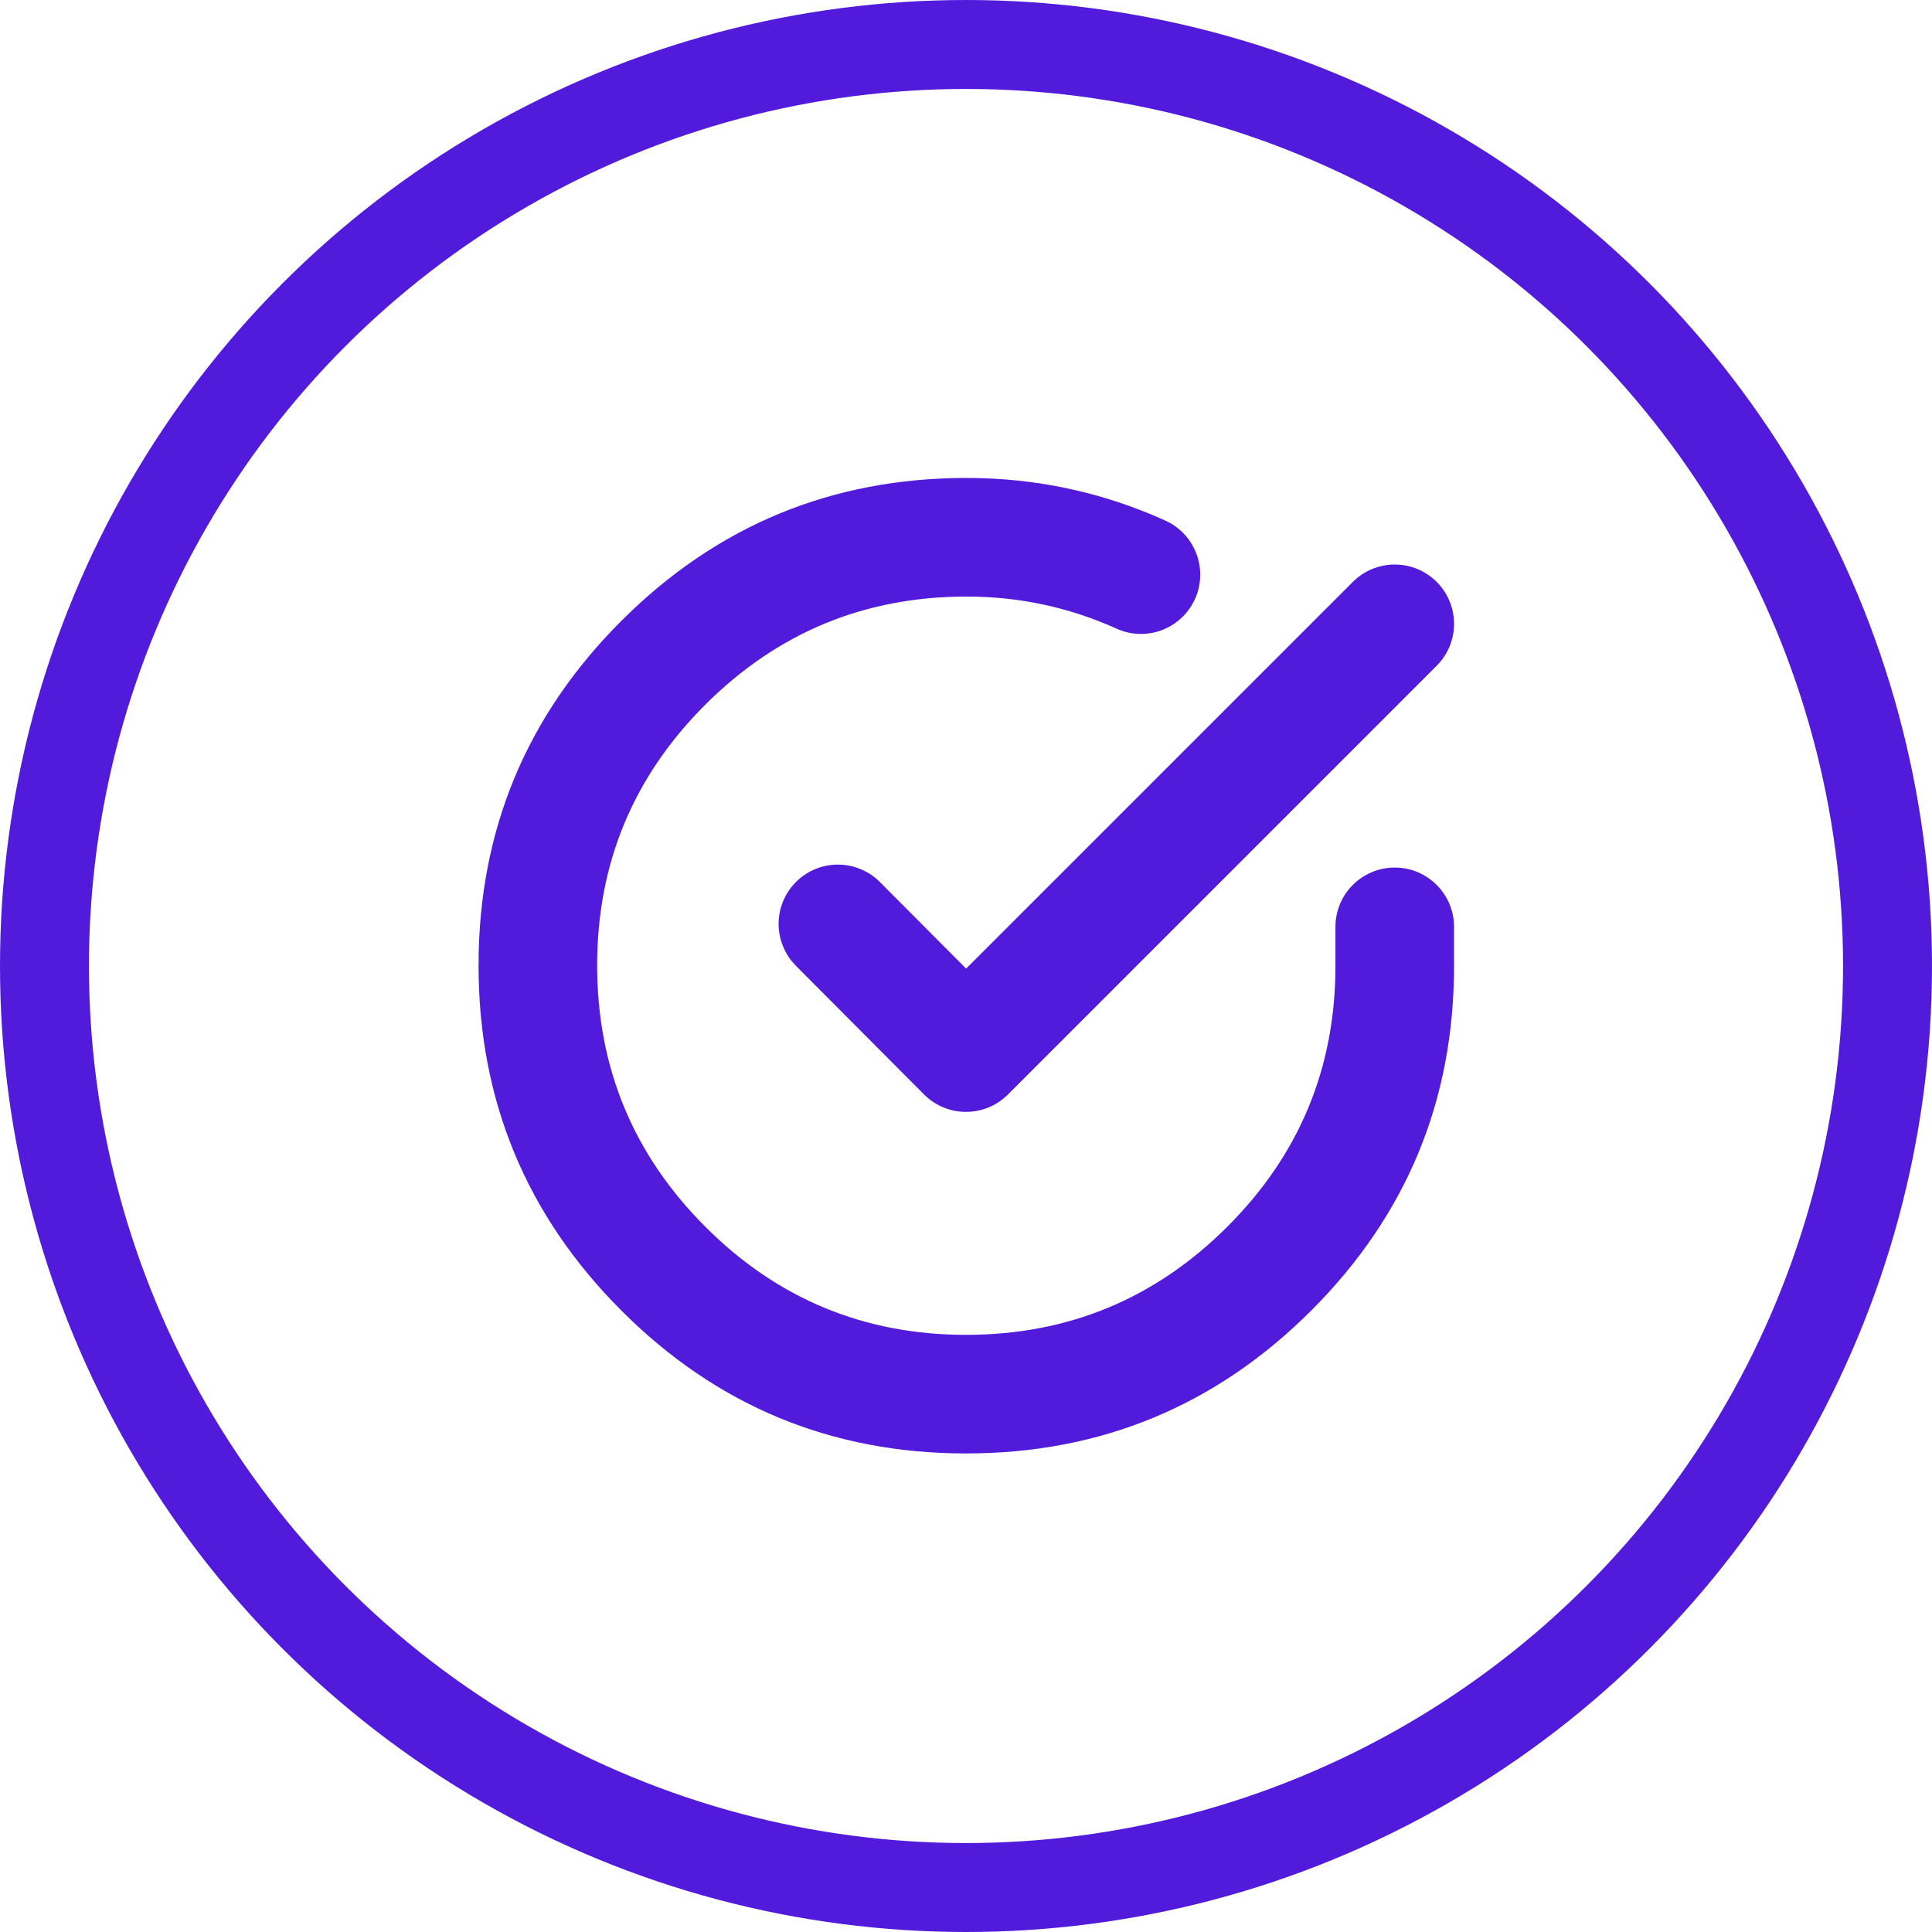
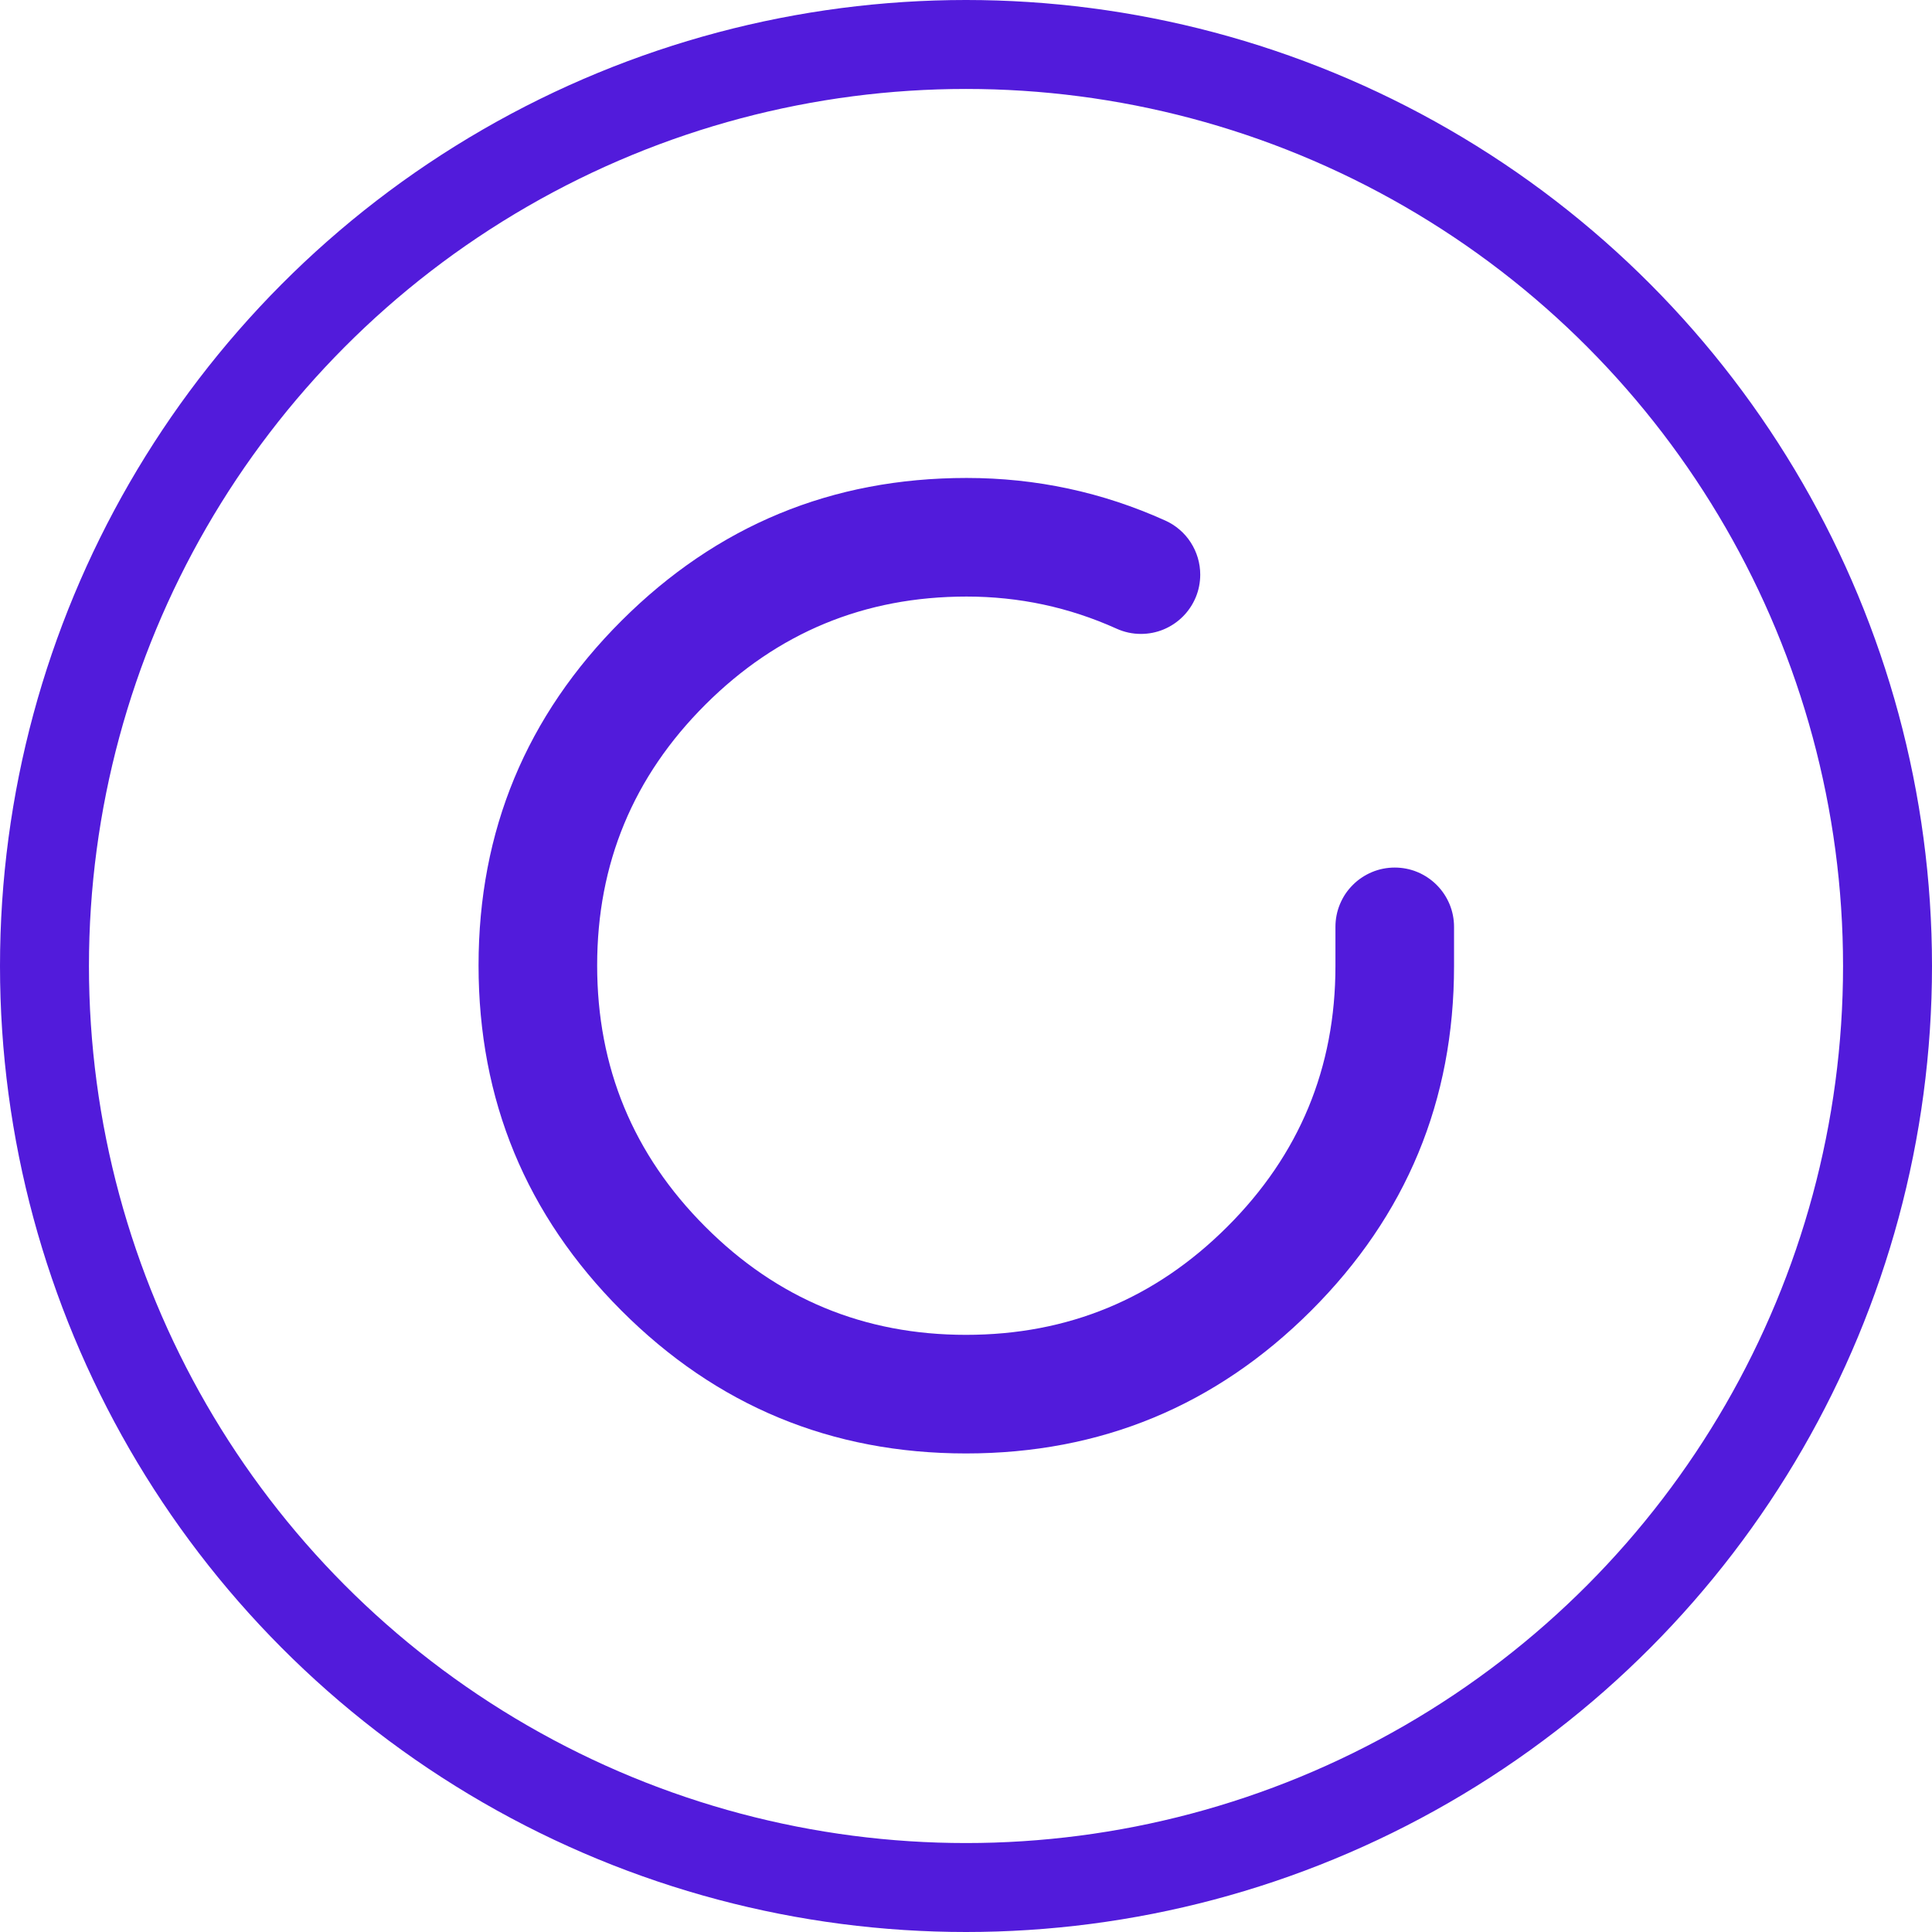
<svg xmlns="http://www.w3.org/2000/svg" fill="none" version="1.1" width="32.58" height="32.58" viewBox="0 0 32.58 32.58">
  <g>
    <g>
      <path d="M18.827,10.601L18.828,10.601Q19.025,10.69,19.24,10.69Q19.338,10.69,19.435,10.671Q19.532,10.652,19.623,10.614Q19.714,10.576,19.796,10.521Q19.877,10.467,19.947,10.397Q20.017,10.327,20.071,10.246Q20.126,10.164,20.164,10.073Q20.202,9.982,20.221,9.885Q20.24,9.788,20.24,9.69Q20.24,9.546,20.199,9.407Q20.158,9.269,20.08,9.148Q20.002,9.026,19.892,8.932Q19.783,8.838,19.652,8.779L19.651,8.778L19.65,8.778Q18.059,8.06,16.3,8.06Q12.893,8.06,10.482,10.466Q8.07,12.874,8.07,16.28Q8.07,19.687,10.476,22.098Q12.884,24.51,16.29,24.51Q19.697,24.51,22.108,22.104Q24.52,19.696,24.52,16.29L24.52,15.63Q24.52,15.531,24.501,15.435Q24.482,15.338,24.444,15.247Q24.406,15.156,24.351,15.074Q24.297,14.993,24.227,14.923Q24.157,14.853,24.076,14.799Q23.994,14.744,23.903,14.706Q23.812,14.668,23.715,14.649Q23.618,14.63,23.52,14.63Q23.421,14.63,23.325,14.649Q23.228,14.668,23.137,14.706Q23.046,14.744,22.964,14.799Q22.882,14.853,22.813,14.923Q22.743,14.993,22.688,15.074Q22.634,15.156,22.596,15.247Q22.558,15.338,22.539,15.435Q22.52,15.531,22.52,15.63L22.52,16.29Q22.52,18.867,20.695,20.688Q18.87,22.51,16.29,22.51Q13.713,22.51,11.892,20.685Q10.07,18.86,10.07,16.28Q10.07,13.703,11.895,11.882Q13.72,10.06,16.3,10.06Q17.628,10.06,18.826,10.6L18.827,10.601Z" fill-rule="evenodd" fill="#521BDB" fill-opacity="1" style="mix-blend-mode:passthrough" />
    </g>
    <g>
-       <path d="M24.227,11.227Q24.368,11.086,24.444,10.903Q24.52,10.719,24.52,10.52Q24.52,10.421,24.501,10.325Q24.482,10.228,24.444,10.137Q24.406,10.046,24.352,9.964Q24.297,9.883,24.227,9.813Q24.158,9.743,24.076,9.689Q23.994,9.634,23.903,9.596Q23.812,9.558,23.715,9.539Q23.618,9.52,23.52,9.52Q23.321,9.52,23.137,9.596Q22.954,9.672,22.813,9.813L16.292,16.334L14.839,14.875L14.839,14.875Q14.698,14.733,14.514,14.657Q14.33,14.58,14.13,14.58Q14.032,14.58,13.935,14.599Q13.838,14.618,13.747,14.656Q13.656,14.694,13.574,14.749Q13.493,14.803,13.423,14.873Q13.353,14.943,13.299,15.024Q13.244,15.106,13.206,15.197Q13.168,15.288,13.149,15.385Q13.13,15.482,13.13,15.58Q13.13,15.778,13.206,15.962Q13.281,16.145,13.421,16.285L13.421,16.286L15.581,18.455Q15.722,18.596,15.905,18.673Q16.089,18.75,16.288,18.75Q16.487,18.75,16.671,18.675Q16.854,18.599,16.995,18.459Q16.996,18.458,16.997,18.457L24.227,11.227L24.227,11.227Z" fill-rule="evenodd" fill="#521BDB" fill-opacity="1" style="mix-blend-mode:passthrough" />
-     </g>
+       </g>
    <g>
      <ellipse cx="16.29" cy="16.29" rx="15.54" ry="15.54" fill-opacity="0" stroke-opacity="1" stroke="#521BDB" fill="none" stroke-width="1.5" style="mix-blend-mode:passthrough" />
    </g>
  </g>
</svg>